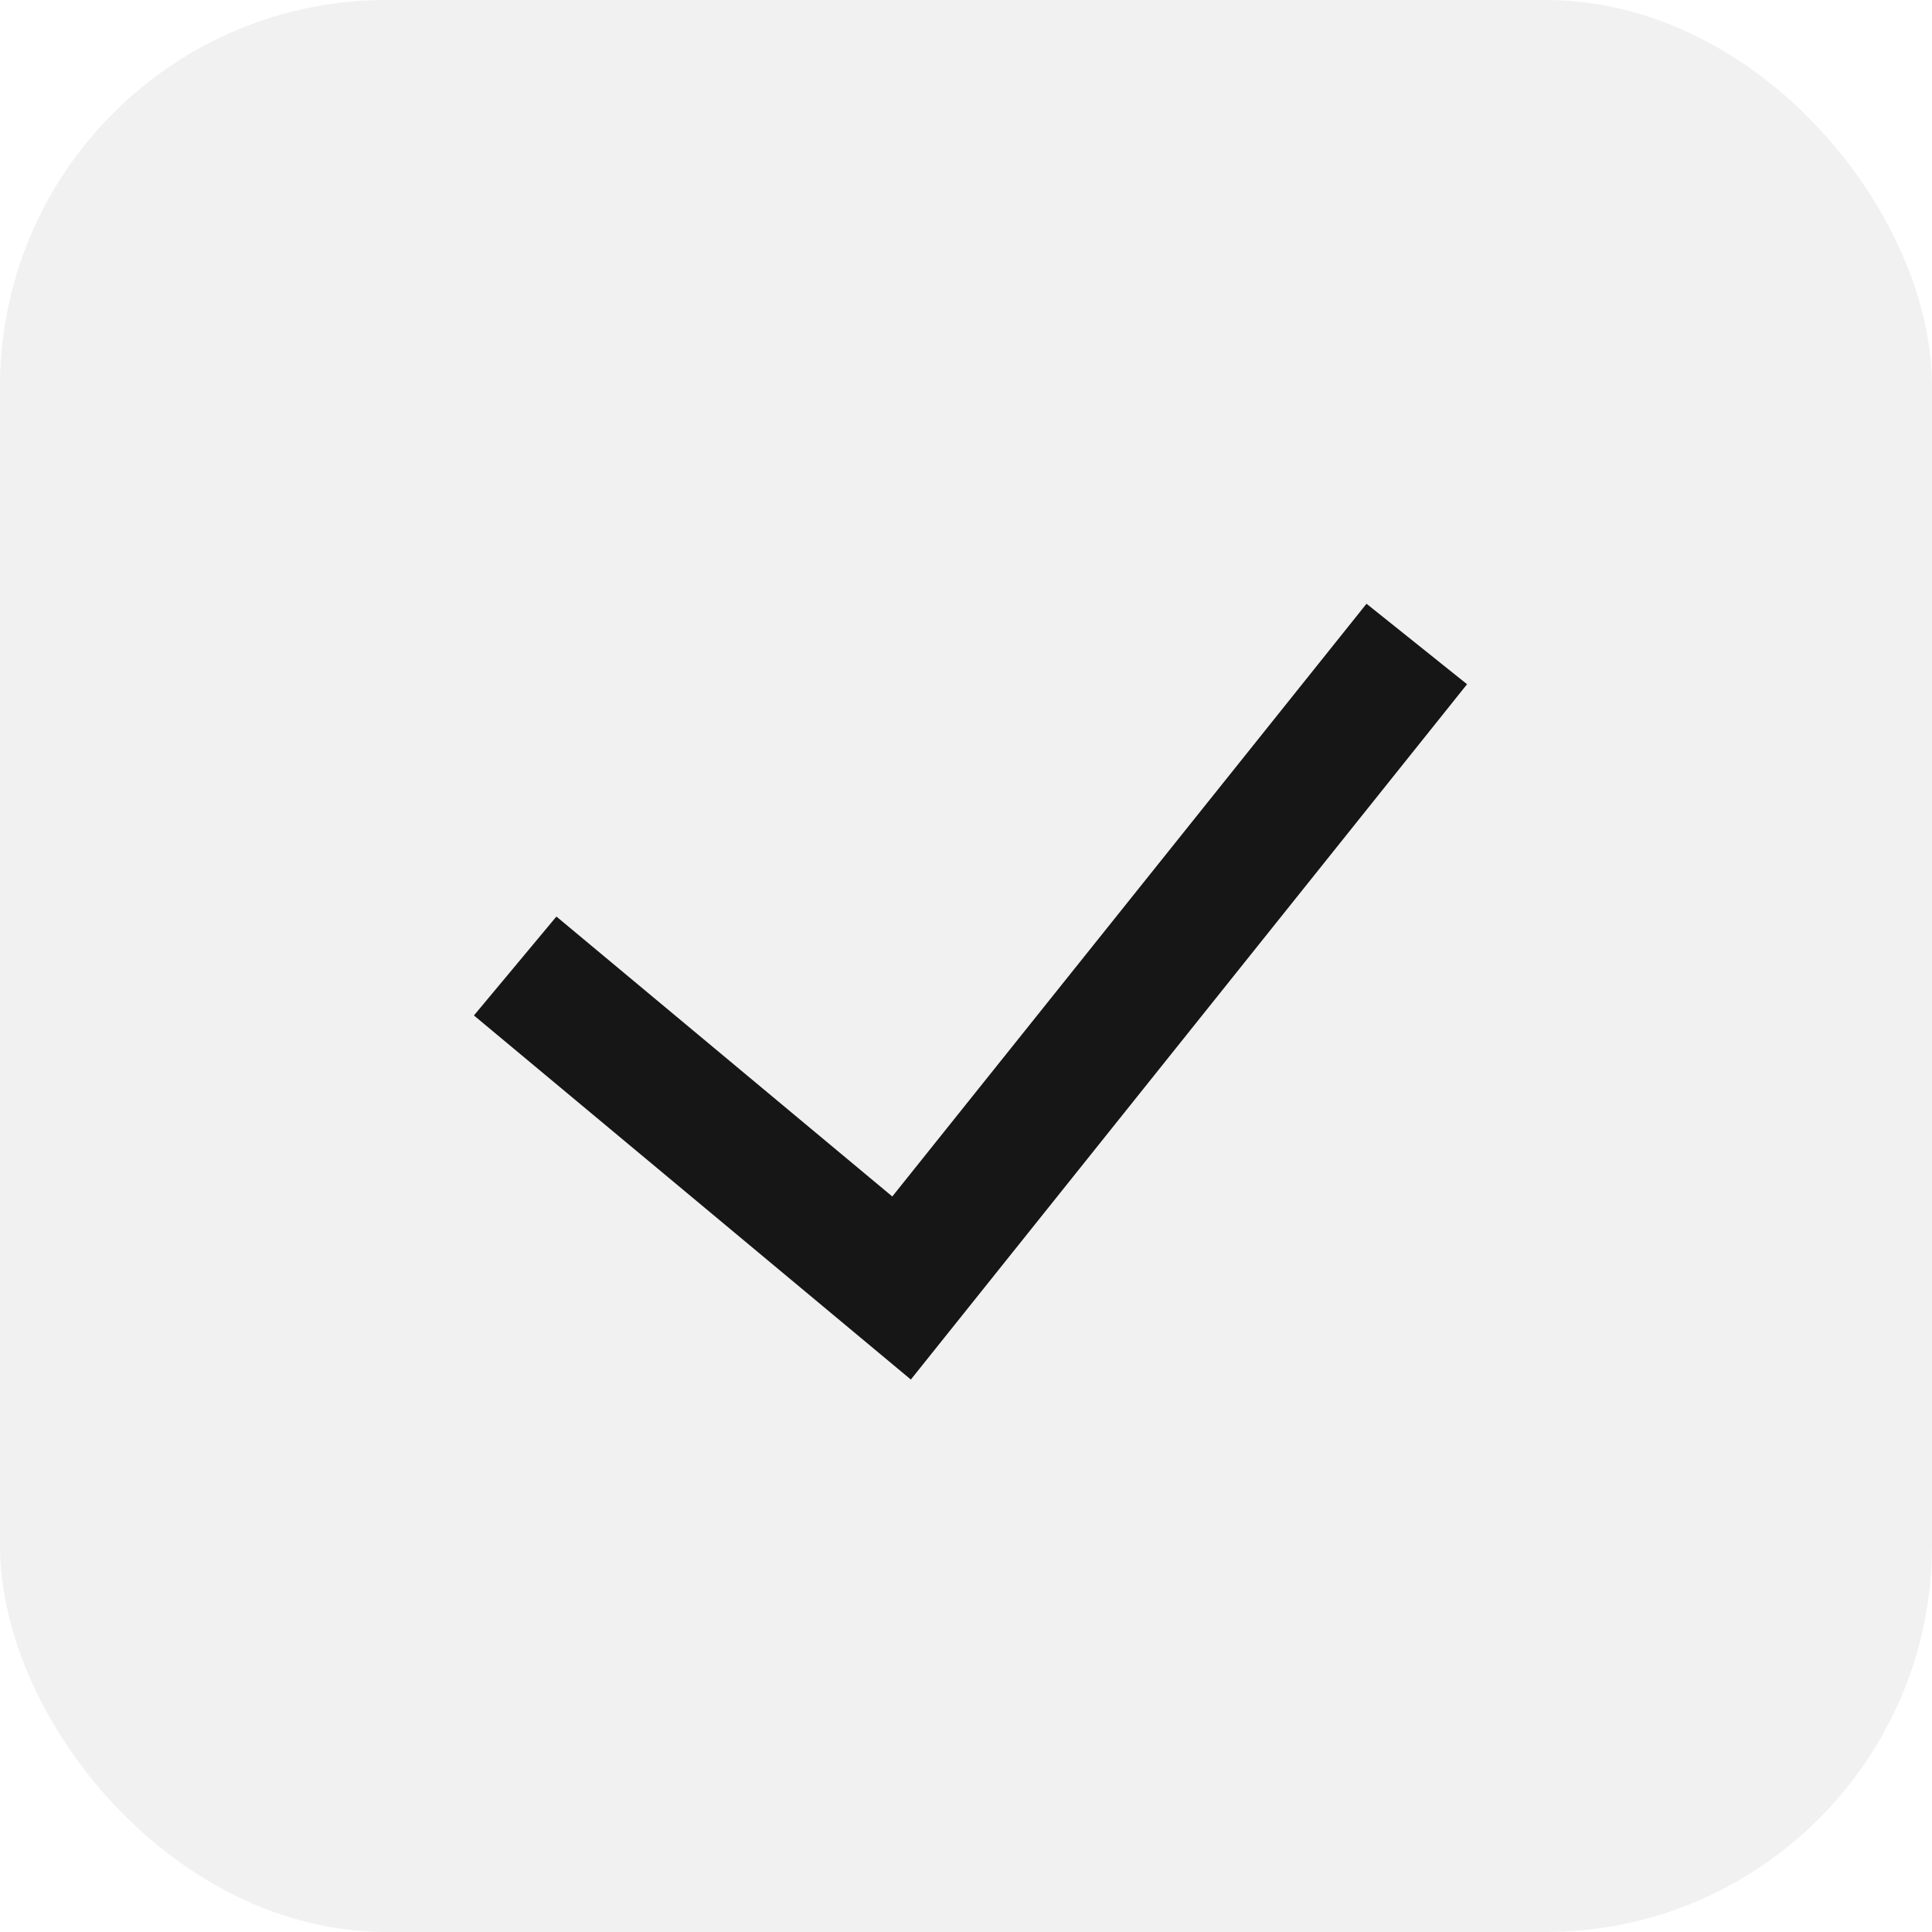
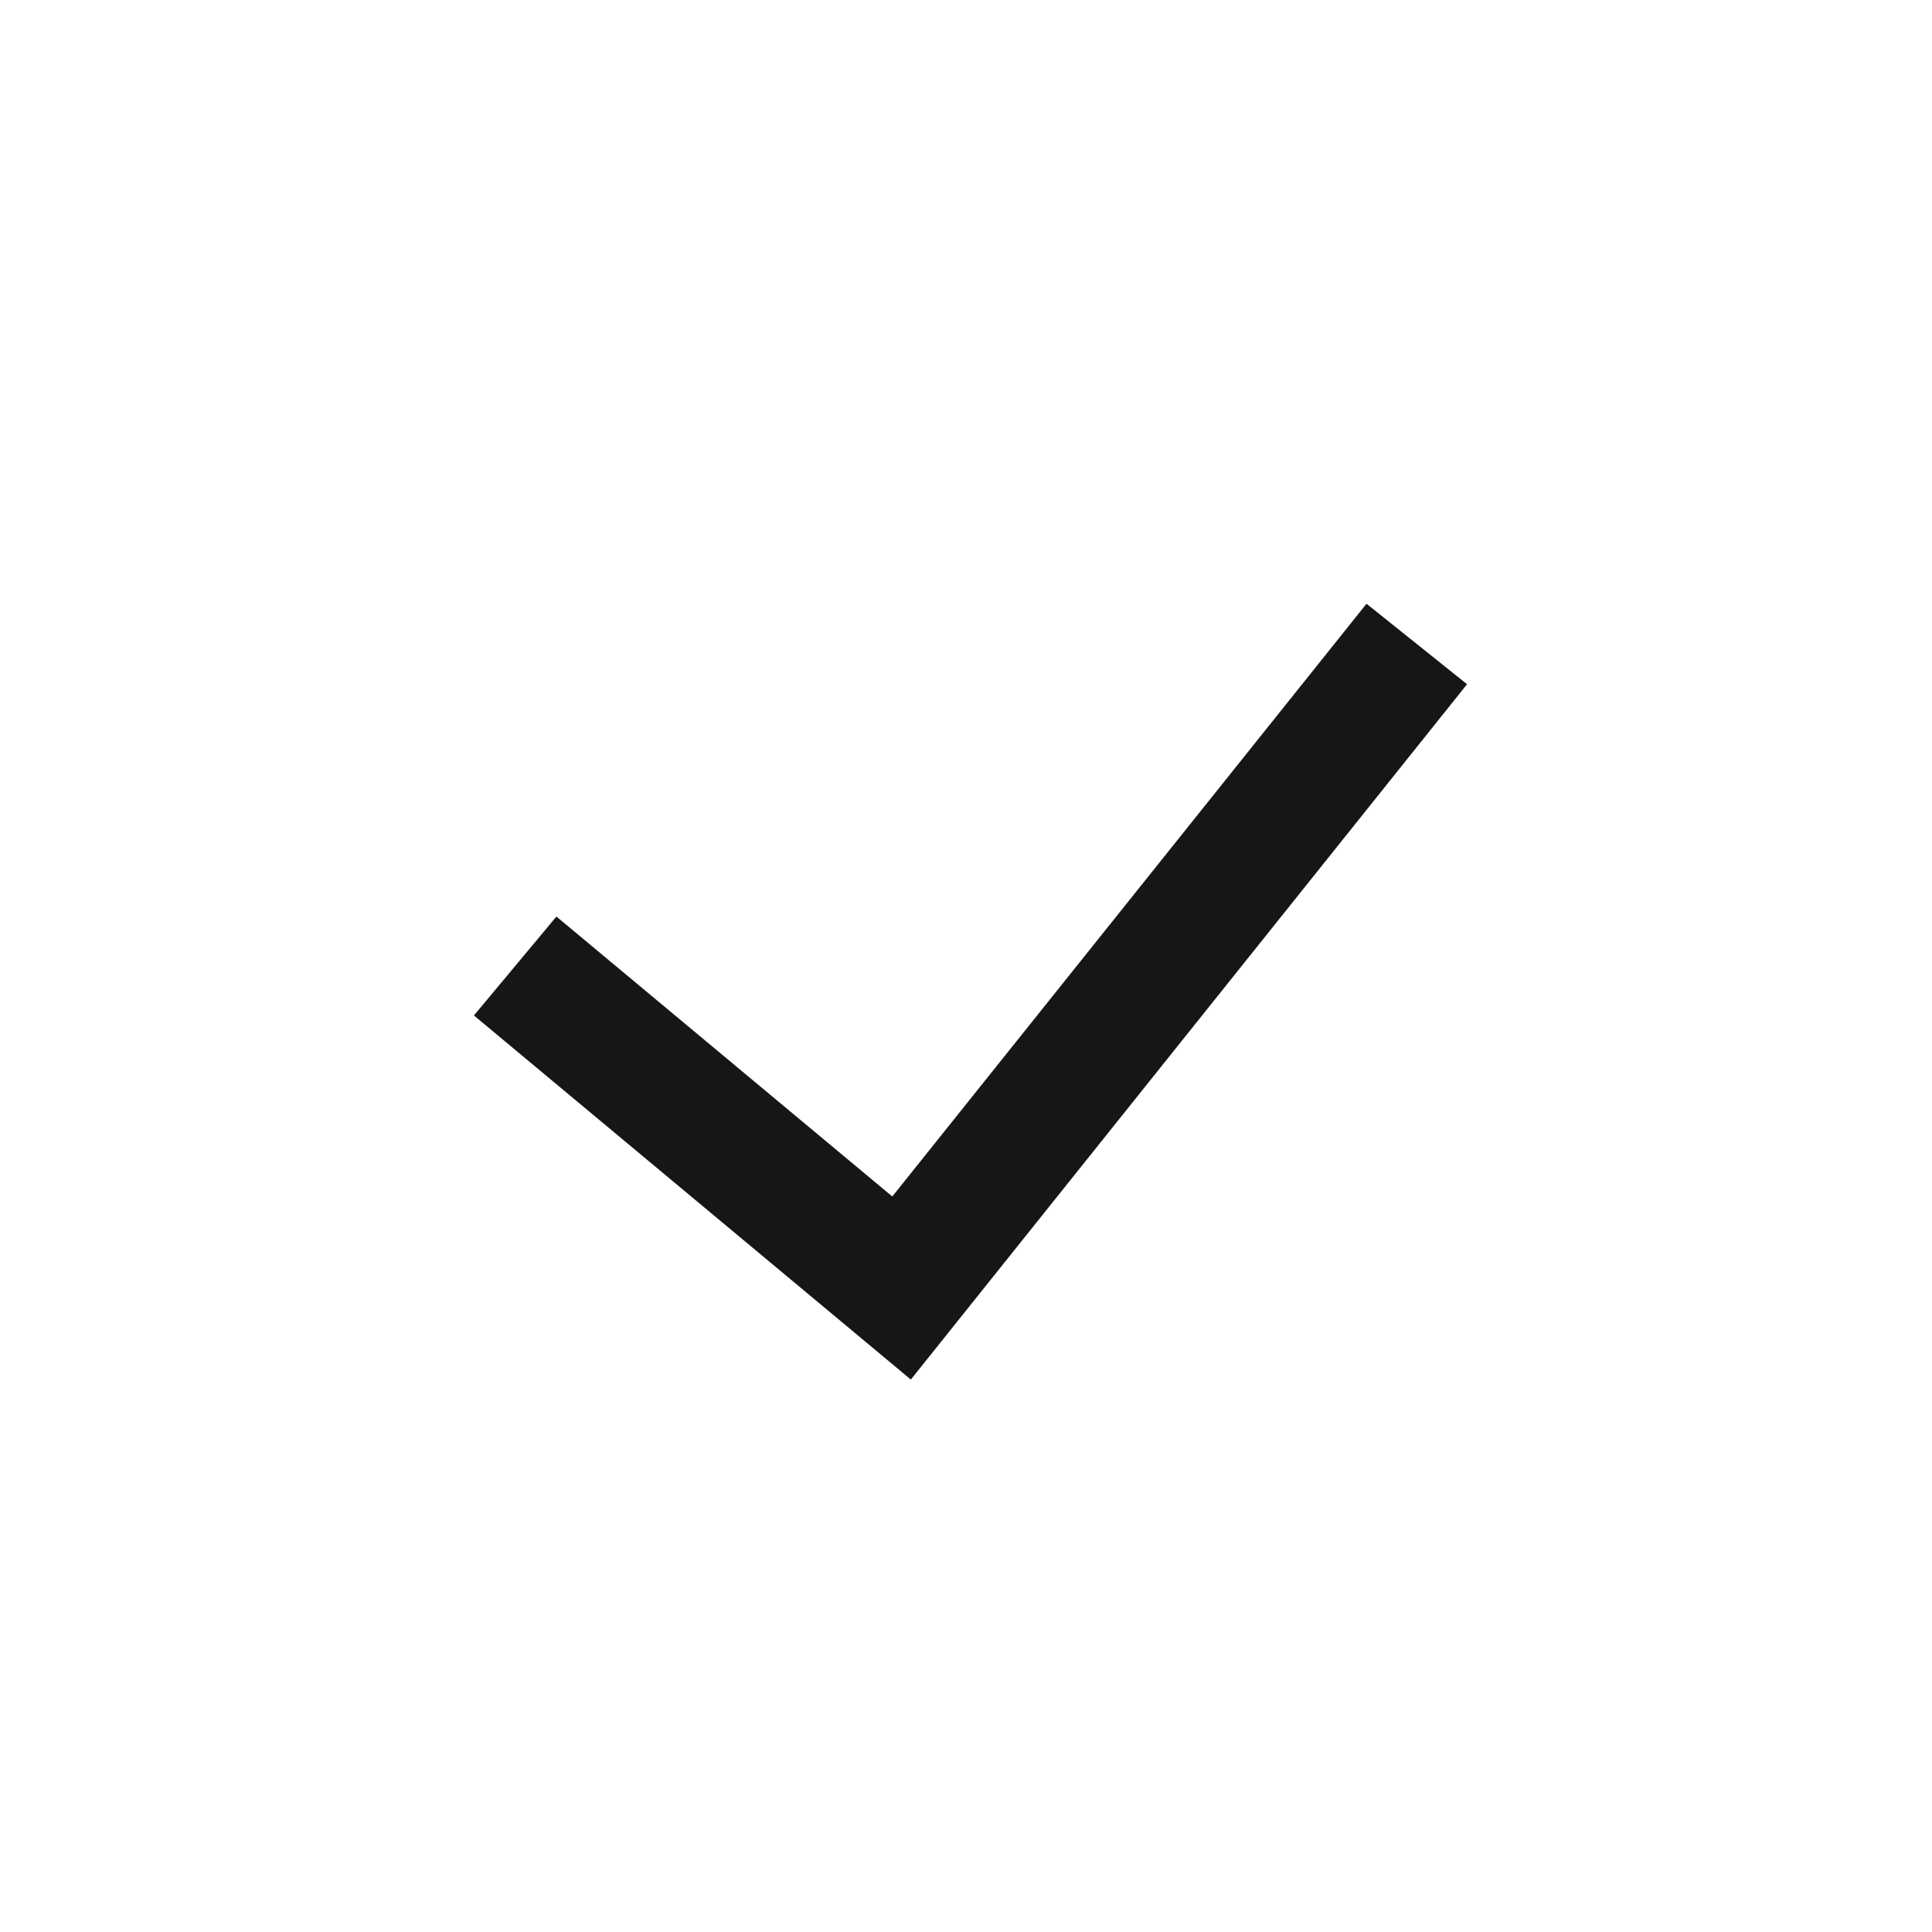
<svg xmlns="http://www.w3.org/2000/svg" width="20" height="20" viewBox="0 0 20 20" fill="none">
-   <rect width="20" height="20" rx="4" fill="#DBDBDB" fill-opacity="0.41" />
  <path fill-rule="evenodd" clip-rule="evenodd" d="M15.187 7.083L9.429 14.281L4.906 10.512L5.76 9.488L9.237 12.386L14.146 6.25L15.187 7.083Z" fill="#171616" />
</svg>